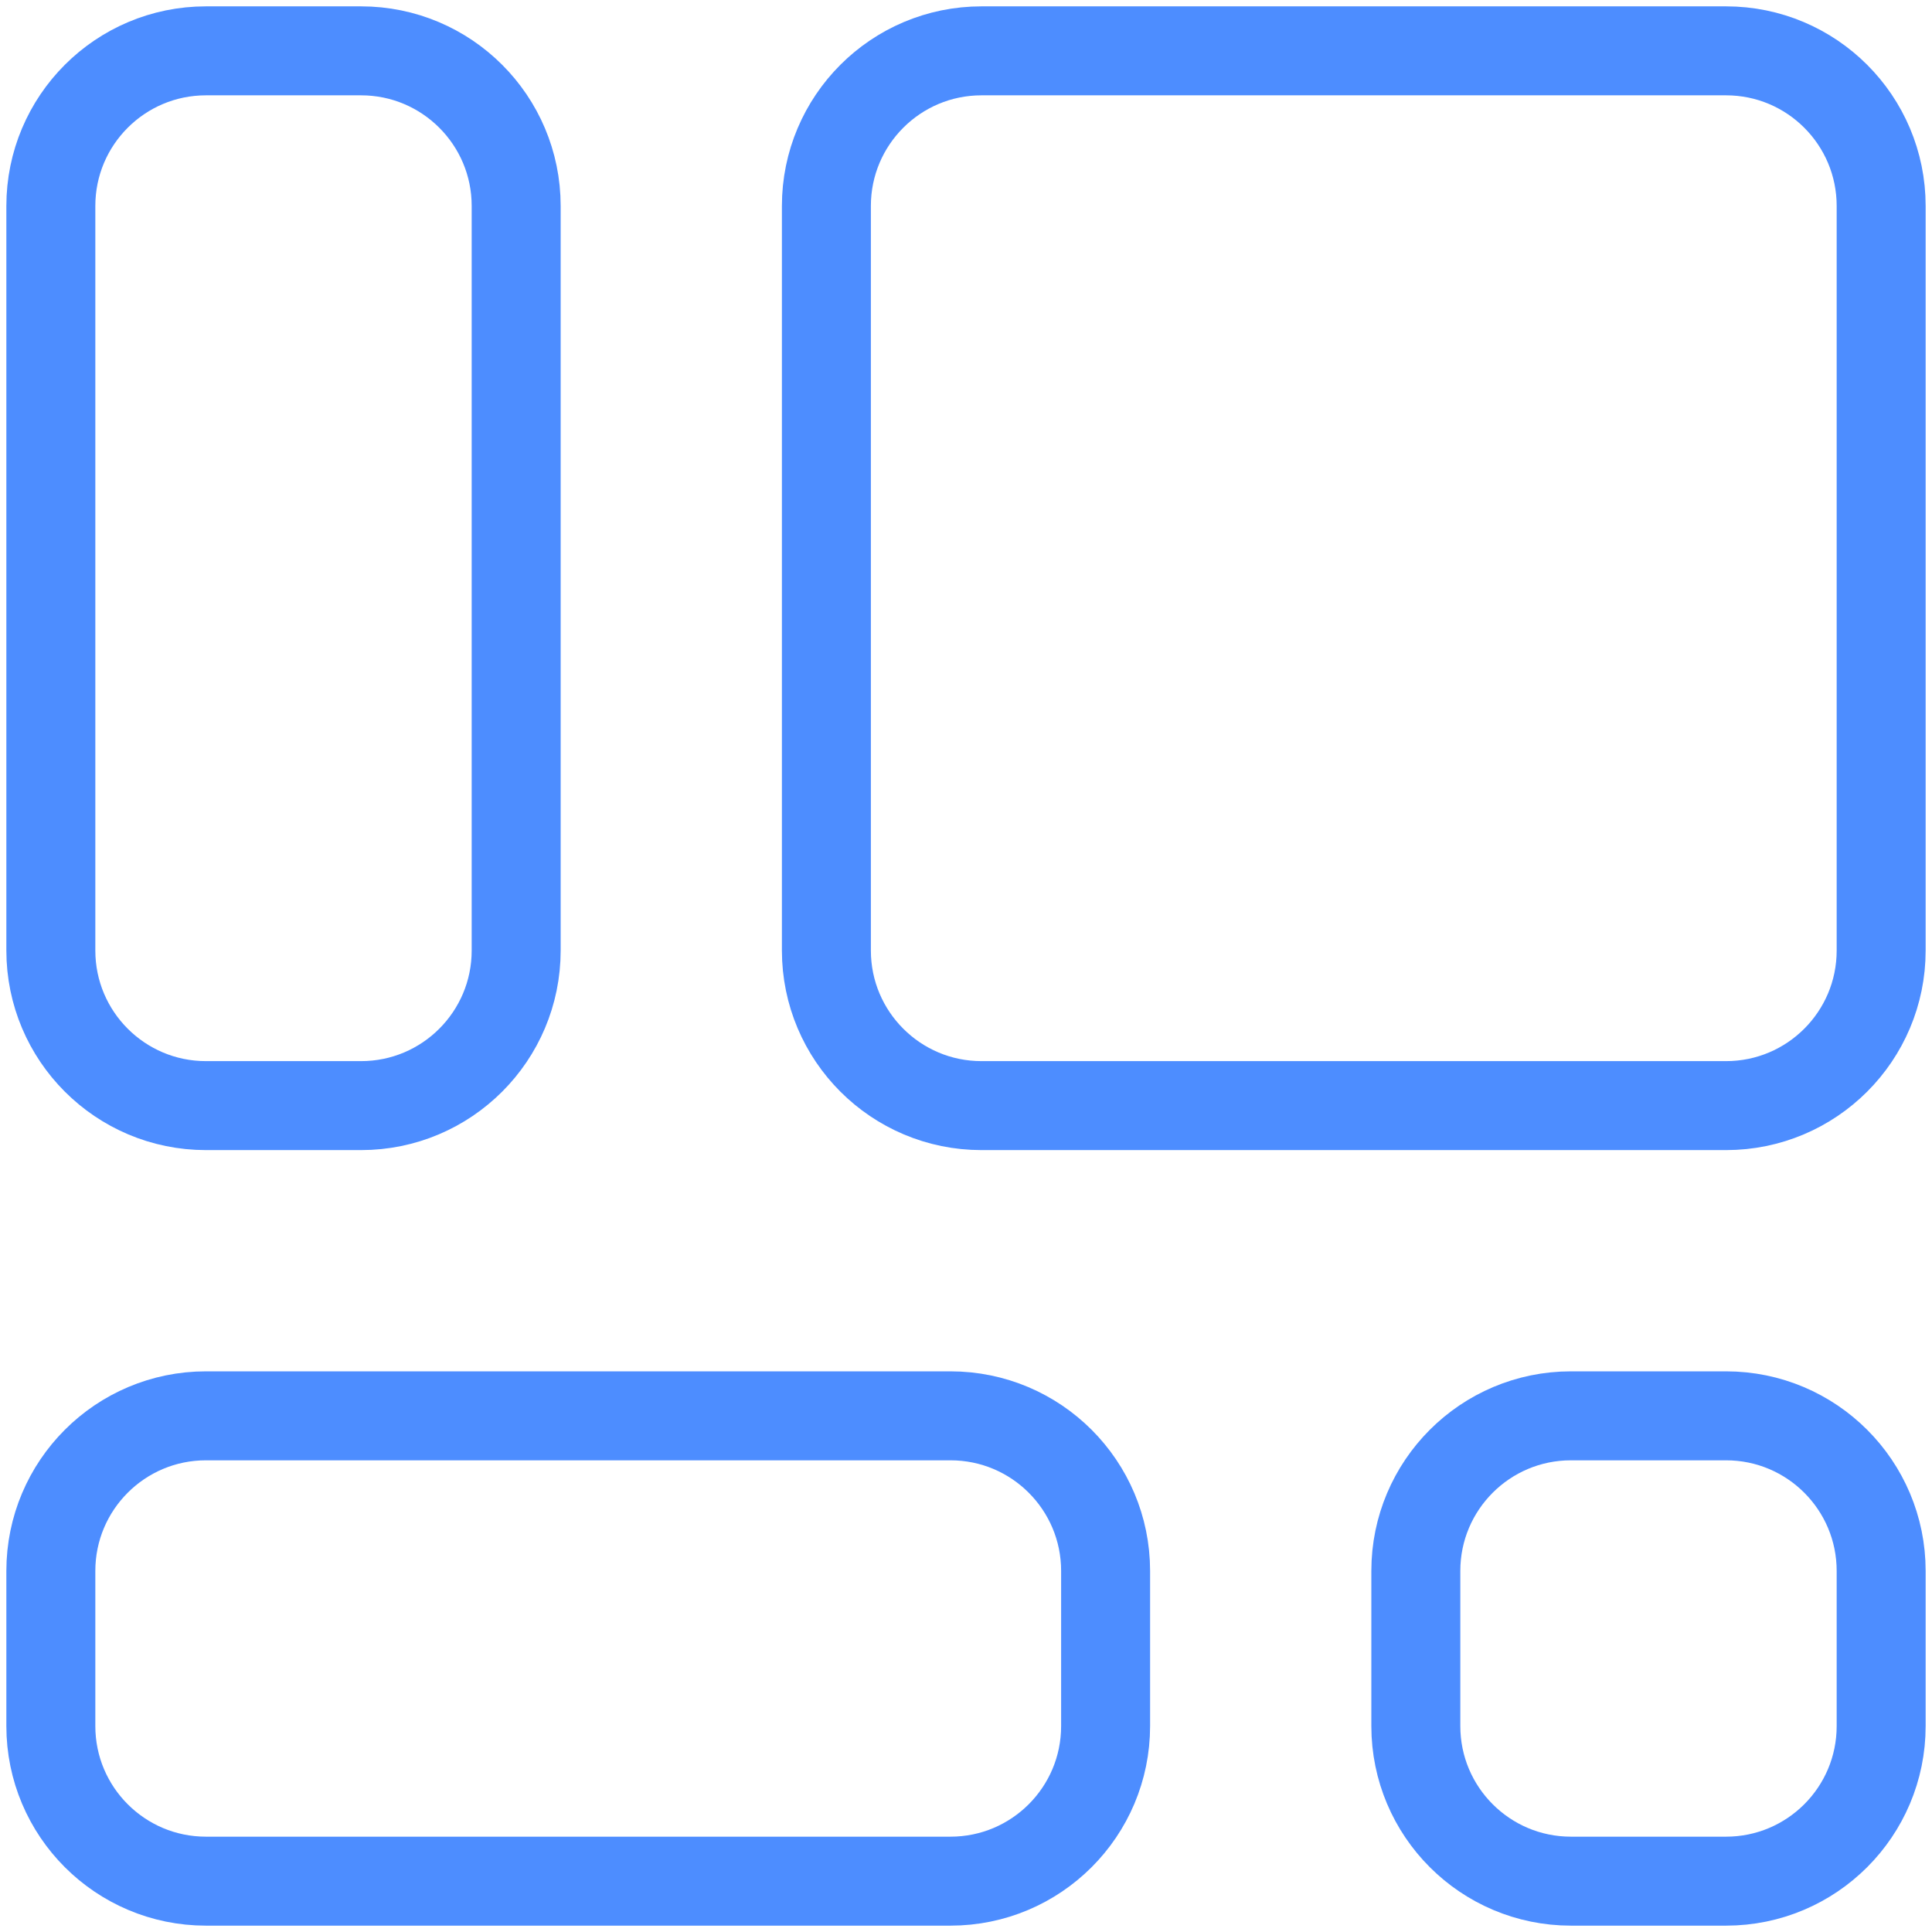
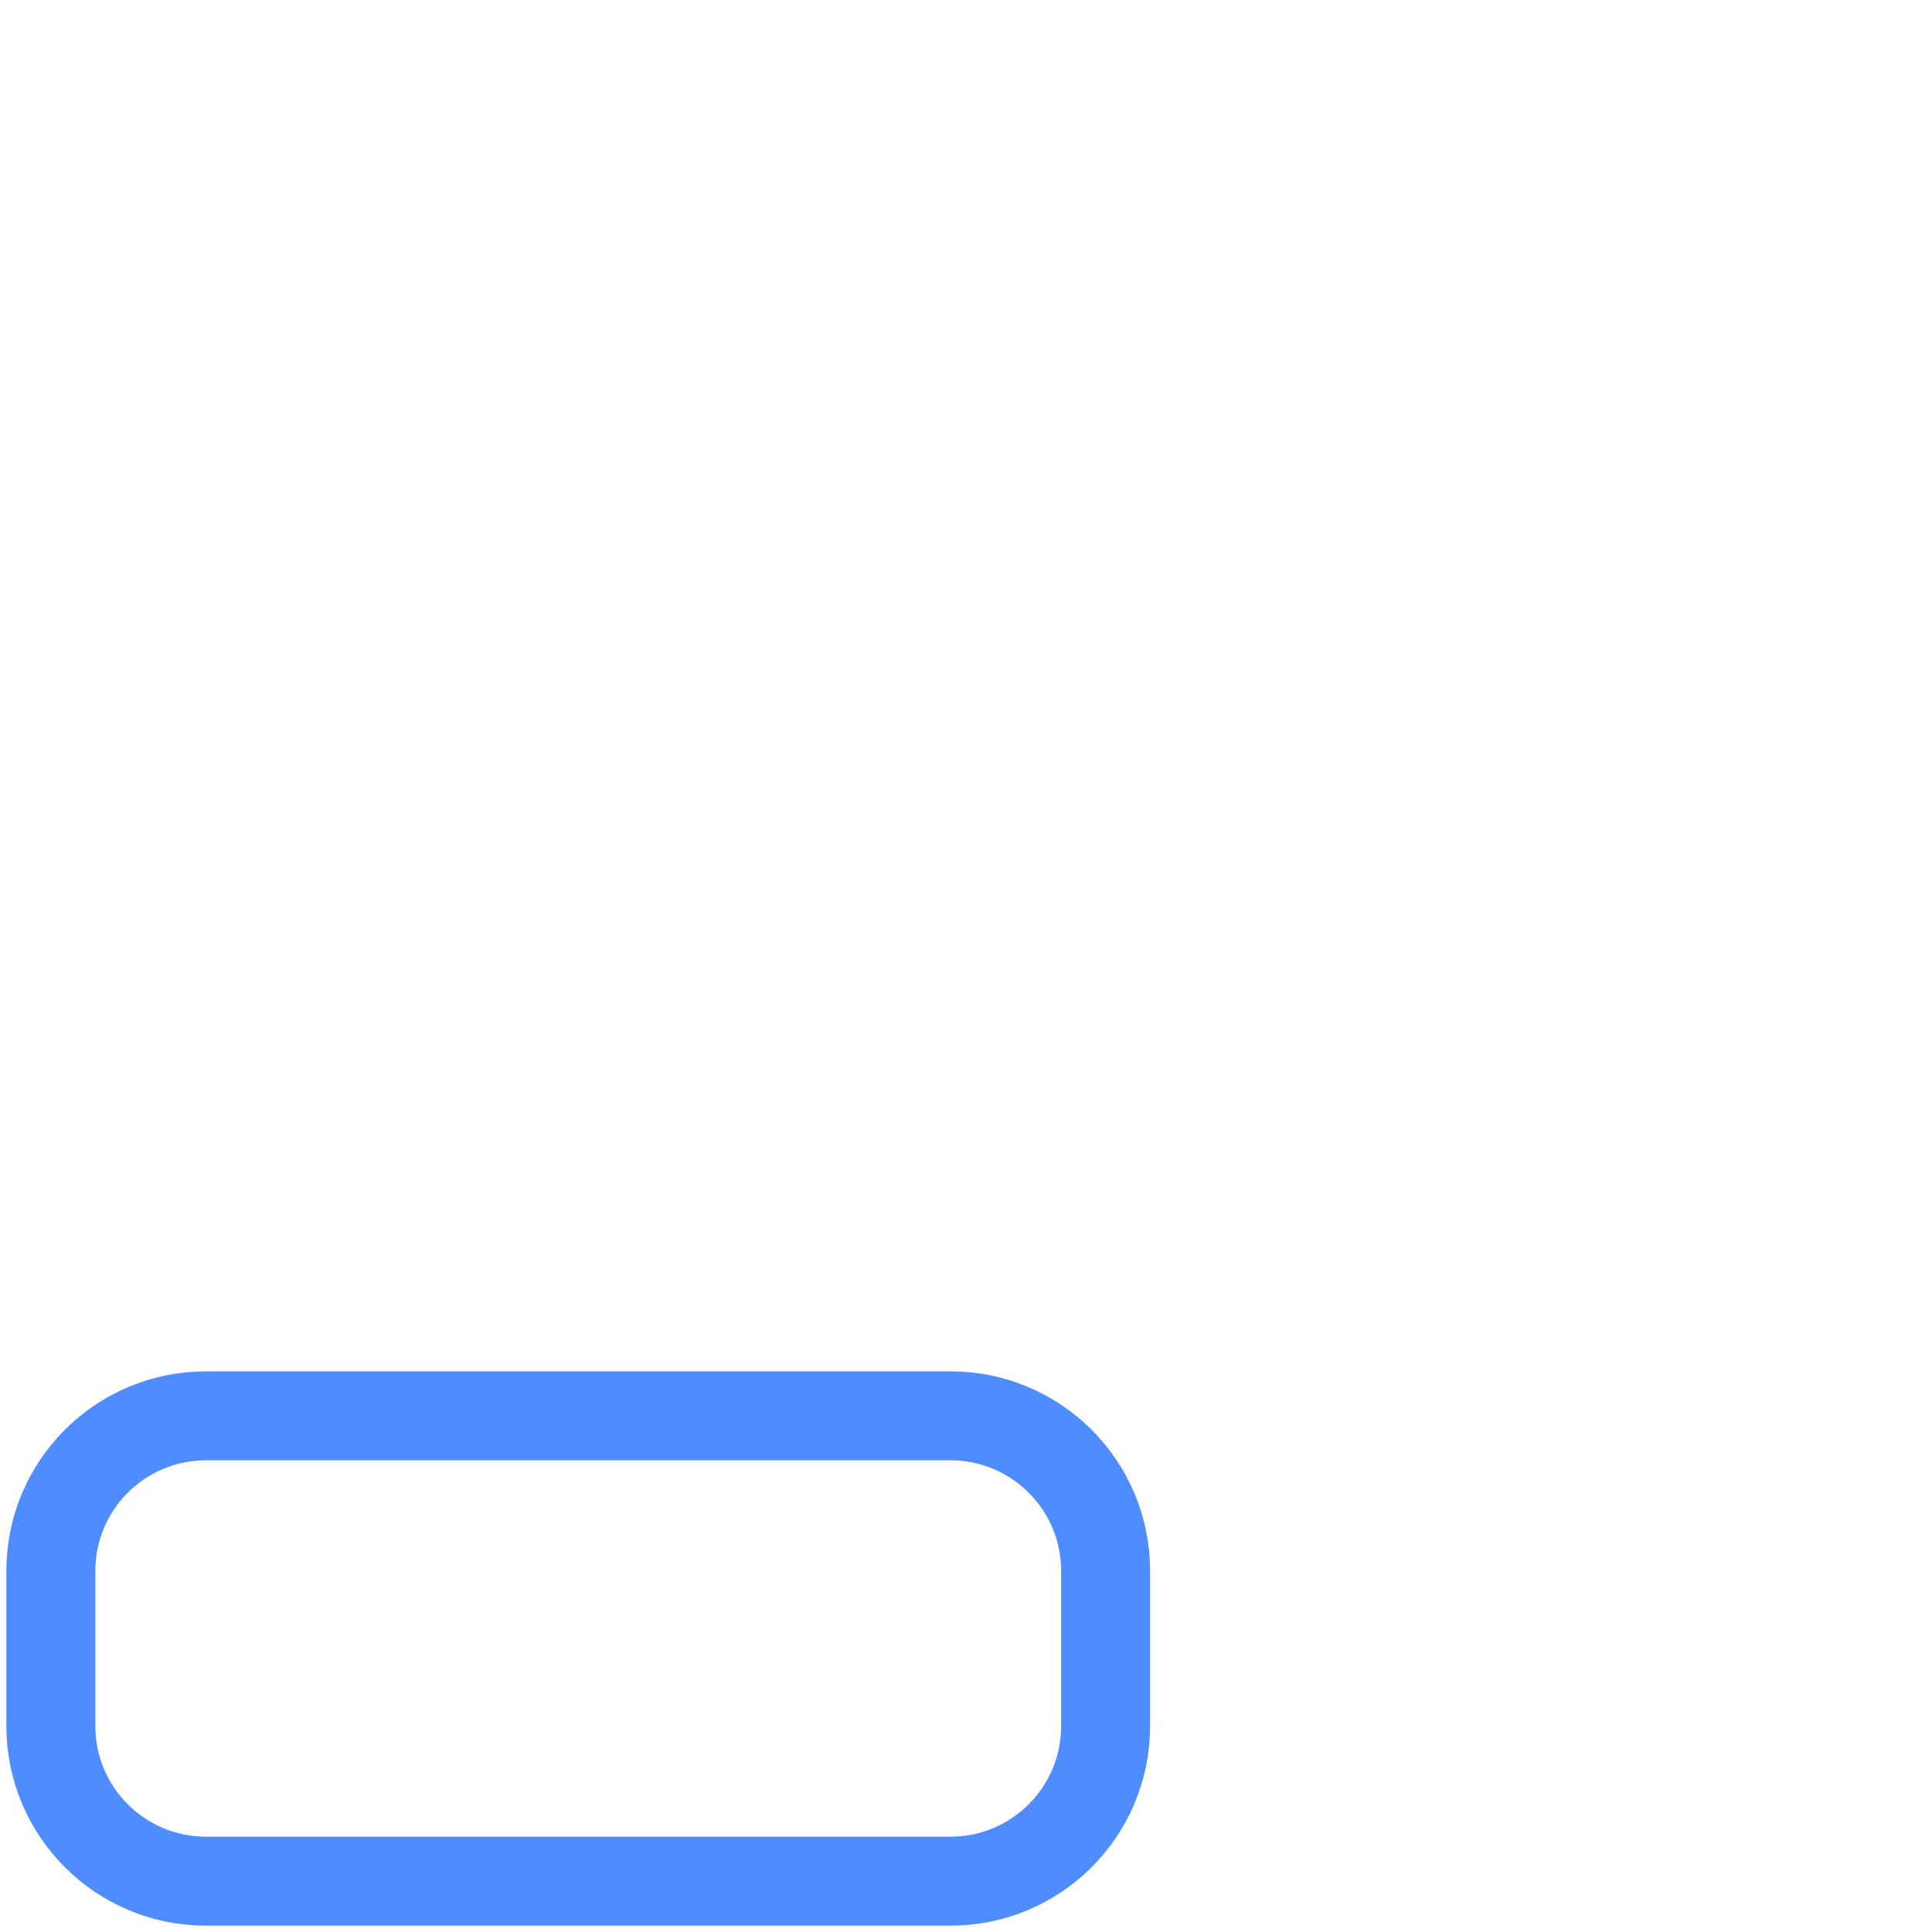
<svg xmlns="http://www.w3.org/2000/svg" width="76" height="76" viewBox="0 0 76 76" fill="none">
-   <path d="M14.203 43.492H8.102C4.732 43.492 2 40.76 2 37.39V8.102C2 4.732 4.732 2 8.102 2H14.203C17.573 2 20.305 4.732 20.305 8.102V37.39C20.305 40.76 17.573 43.492 14.203 43.492Z" stroke="#4D8DFF" stroke-width="3.5" stroke-miterlimit="10" stroke-linecap="round" stroke-linejoin="round" />
  <path d="M37.39 74H8.102C4.732 74 2 71.268 2 67.898V61.797C2 58.427 4.732 55.695 8.102 55.695H37.39C40.76 55.695 43.492 58.427 43.492 61.797V67.898C43.492 71.268 40.76 74 37.39 74Z" stroke="#4D8DFF" stroke-width="3.5" stroke-miterlimit="10" stroke-linecap="round" stroke-linejoin="round" />
-   <path d="M67.898 74H61.797C58.427 74 55.695 71.268 55.695 67.898V61.797C55.695 58.427 58.427 55.695 61.797 55.695H67.898C71.268 55.695 74 58.427 74 61.797V67.898C74 71.268 71.268 74 67.898 74Z" stroke="#4D8DFF" stroke-width="3.5" stroke-miterlimit="10" stroke-linecap="round" stroke-linejoin="round" />
-   <path d="M67.898 43.492H38.61C35.24 43.492 32.508 40.76 32.508 37.39V8.102C32.508 4.732 35.24 2 38.61 2H67.898C71.268 2 74 4.732 74 8.102V37.39C74 40.76 71.268 43.492 67.898 43.492Z" stroke="#4D8DFF" stroke-width="3.5" stroke-miterlimit="10" stroke-linecap="round" stroke-linejoin="round" />
</svg>